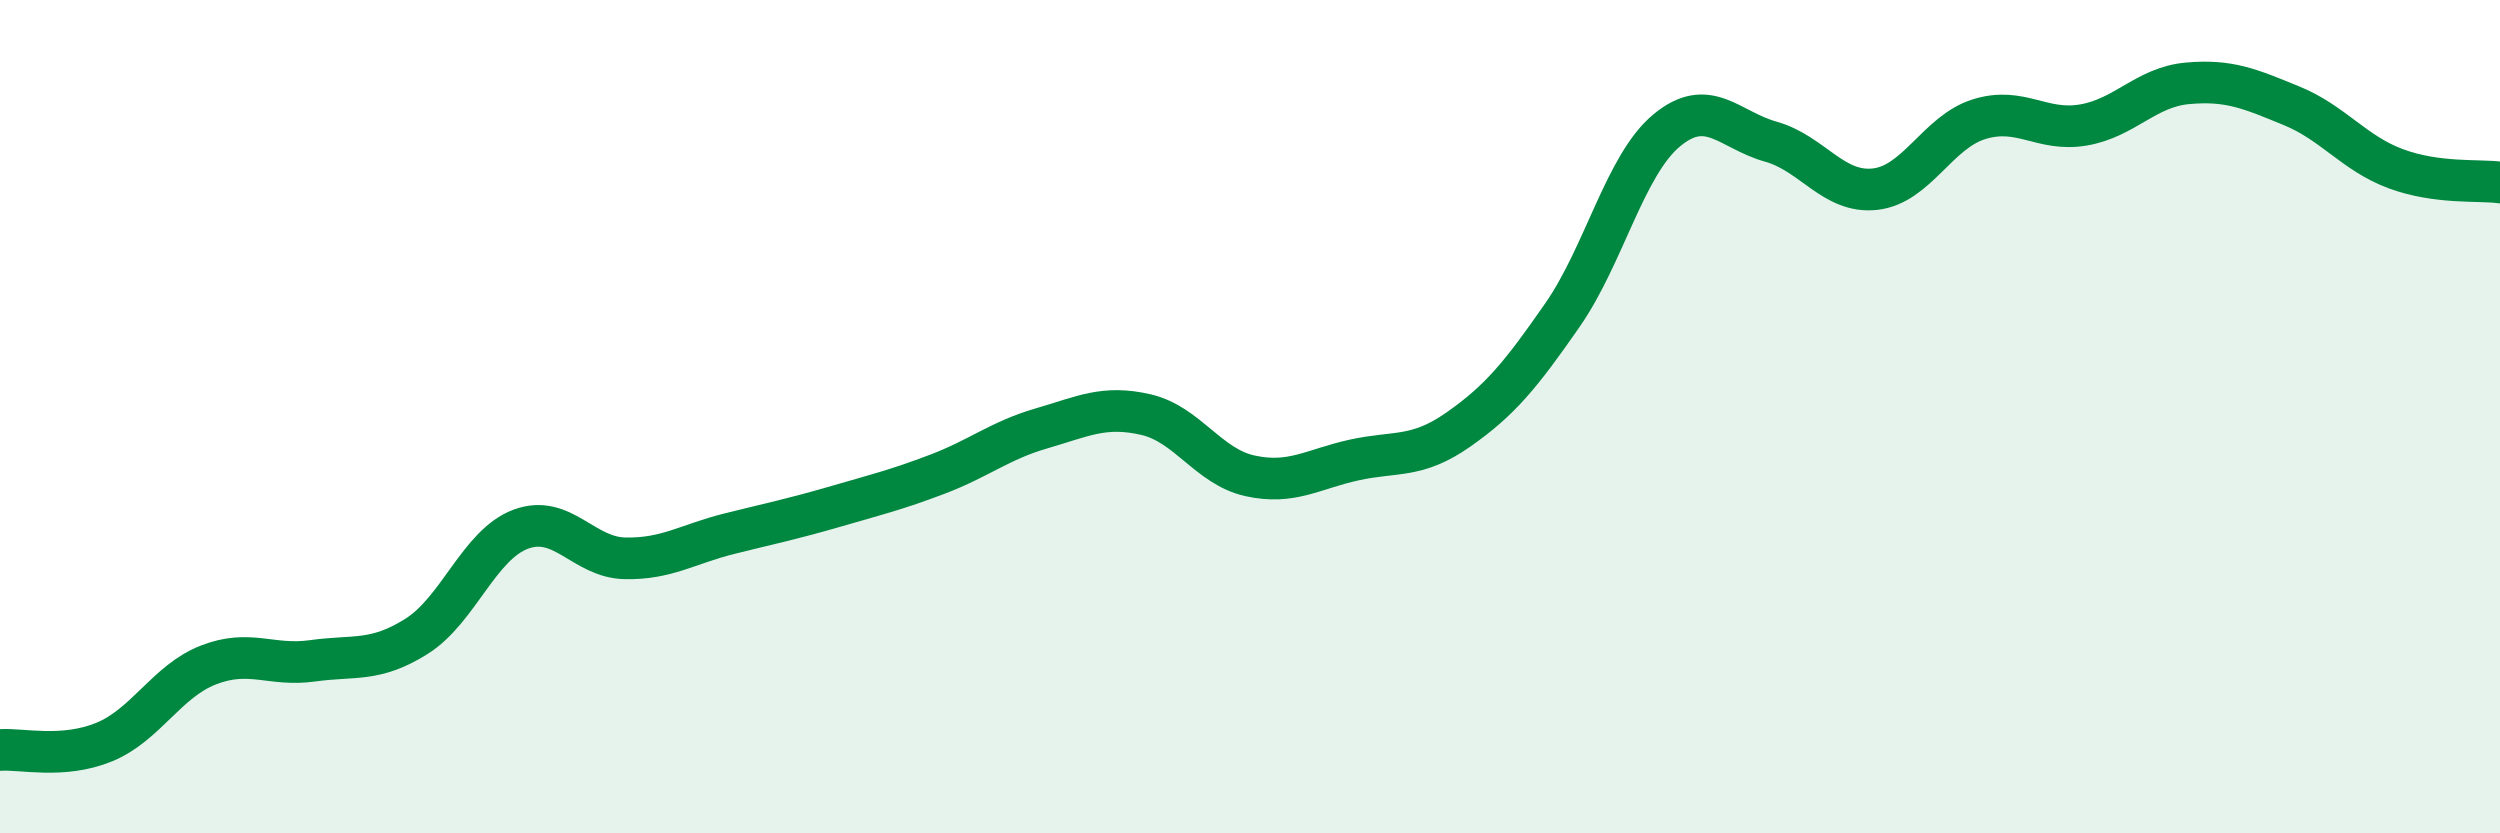
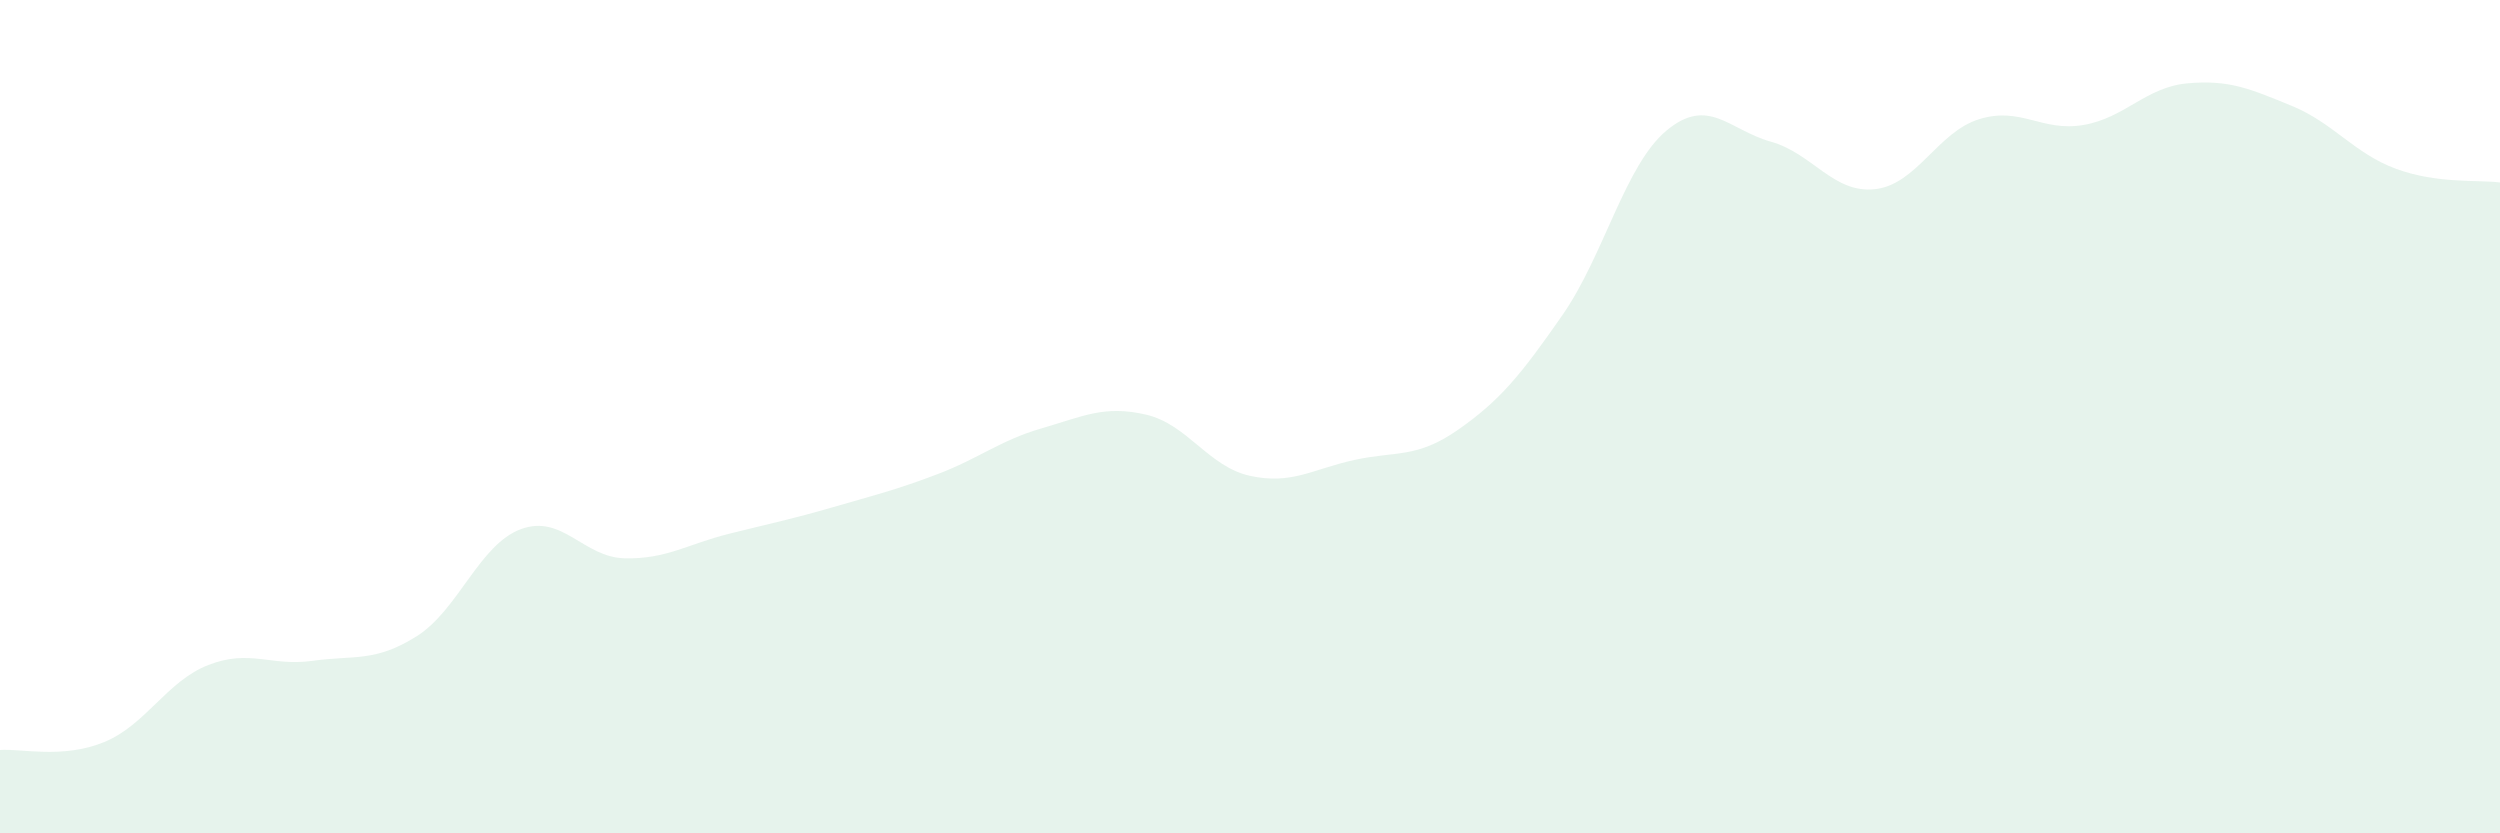
<svg xmlns="http://www.w3.org/2000/svg" width="60" height="20" viewBox="0 0 60 20">
  <path d="M 0,18 C 0.5,17.96 1.5,18.22 2.5,17.81 C 3.5,17.4 4,16.35 5,15.96 C 6,15.57 6.5,16 7.5,15.86 C 8.5,15.72 9,15.9 10,15.27 C 11,14.64 11.5,13.07 12.5,12.7 C 13.5,12.33 14,13.38 15,13.4 C 16,13.42 16.5,13.06 17.5,12.81 C 18.5,12.56 19,12.46 20,12.17 C 21,11.88 21.5,11.76 22.5,11.38 C 23.5,11 24,10.57 25,10.28 C 26,9.99 26.5,9.72 27.5,9.95 C 28.5,10.18 29,11.2 30,11.42 C 31,11.64 31.5,11.26 32.5,11.04 C 33.5,10.82 34,11.01 35,10.31 C 36,9.61 36.5,9 37.5,7.56 C 38.5,6.12 39,3.96 40,3.13 C 41,2.3 41.5,3.12 42.5,3.4 C 43.5,3.68 44,4.65 45,4.54 C 46,4.43 46.5,3.17 47.5,2.86 C 48.5,2.55 49,3.17 50,3 C 51,2.83 51.5,2.09 52.5,2 C 53.5,1.91 54,2.13 55,2.54 C 56,2.95 56.5,3.68 57.5,4.05 C 58.5,4.42 59.5,4.31 60,4.38L60 20L0 20Z" fill="#008740" opacity="0.1" stroke-linecap="round" stroke-linejoin="round" />
-   <path d="M 0,18 C 0.5,17.96 1.5,18.22 2.5,17.81 C 3.5,17.4 4,16.35 5,15.96 C 6,15.57 6.5,16 7.5,15.86 C 8.5,15.72 9,15.9 10,15.27 C 11,14.64 11.5,13.07 12.5,12.7 C 13.5,12.33 14,13.38 15,13.4 C 16,13.42 16.5,13.06 17.5,12.81 C 18.5,12.56 19,12.46 20,12.17 C 21,11.88 21.5,11.76 22.5,11.38 C 23.5,11 24,10.57 25,10.28 C 26,9.99 26.5,9.72 27.5,9.95 C 28.5,10.18 29,11.2 30,11.42 C 31,11.64 31.5,11.26 32.5,11.04 C 33.5,10.82 34,11.01 35,10.31 C 36,9.61 36.5,9 37.5,7.56 C 38.5,6.12 39,3.96 40,3.13 C 41,2.3 41.5,3.12 42.5,3.4 C 43.5,3.68 44,4.65 45,4.54 C 46,4.43 46.5,3.17 47.5,2.86 C 48.5,2.55 49,3.17 50,3 C 51,2.83 51.5,2.09 52.5,2 C 53.5,1.91 54,2.13 55,2.54 C 56,2.95 56.5,3.68 57.5,4.05 C 58.5,4.42 59.5,4.31 60,4.38" stroke="#008740" stroke-width="1" fill="none" stroke-linecap="round" stroke-linejoin="round" />
</svg>